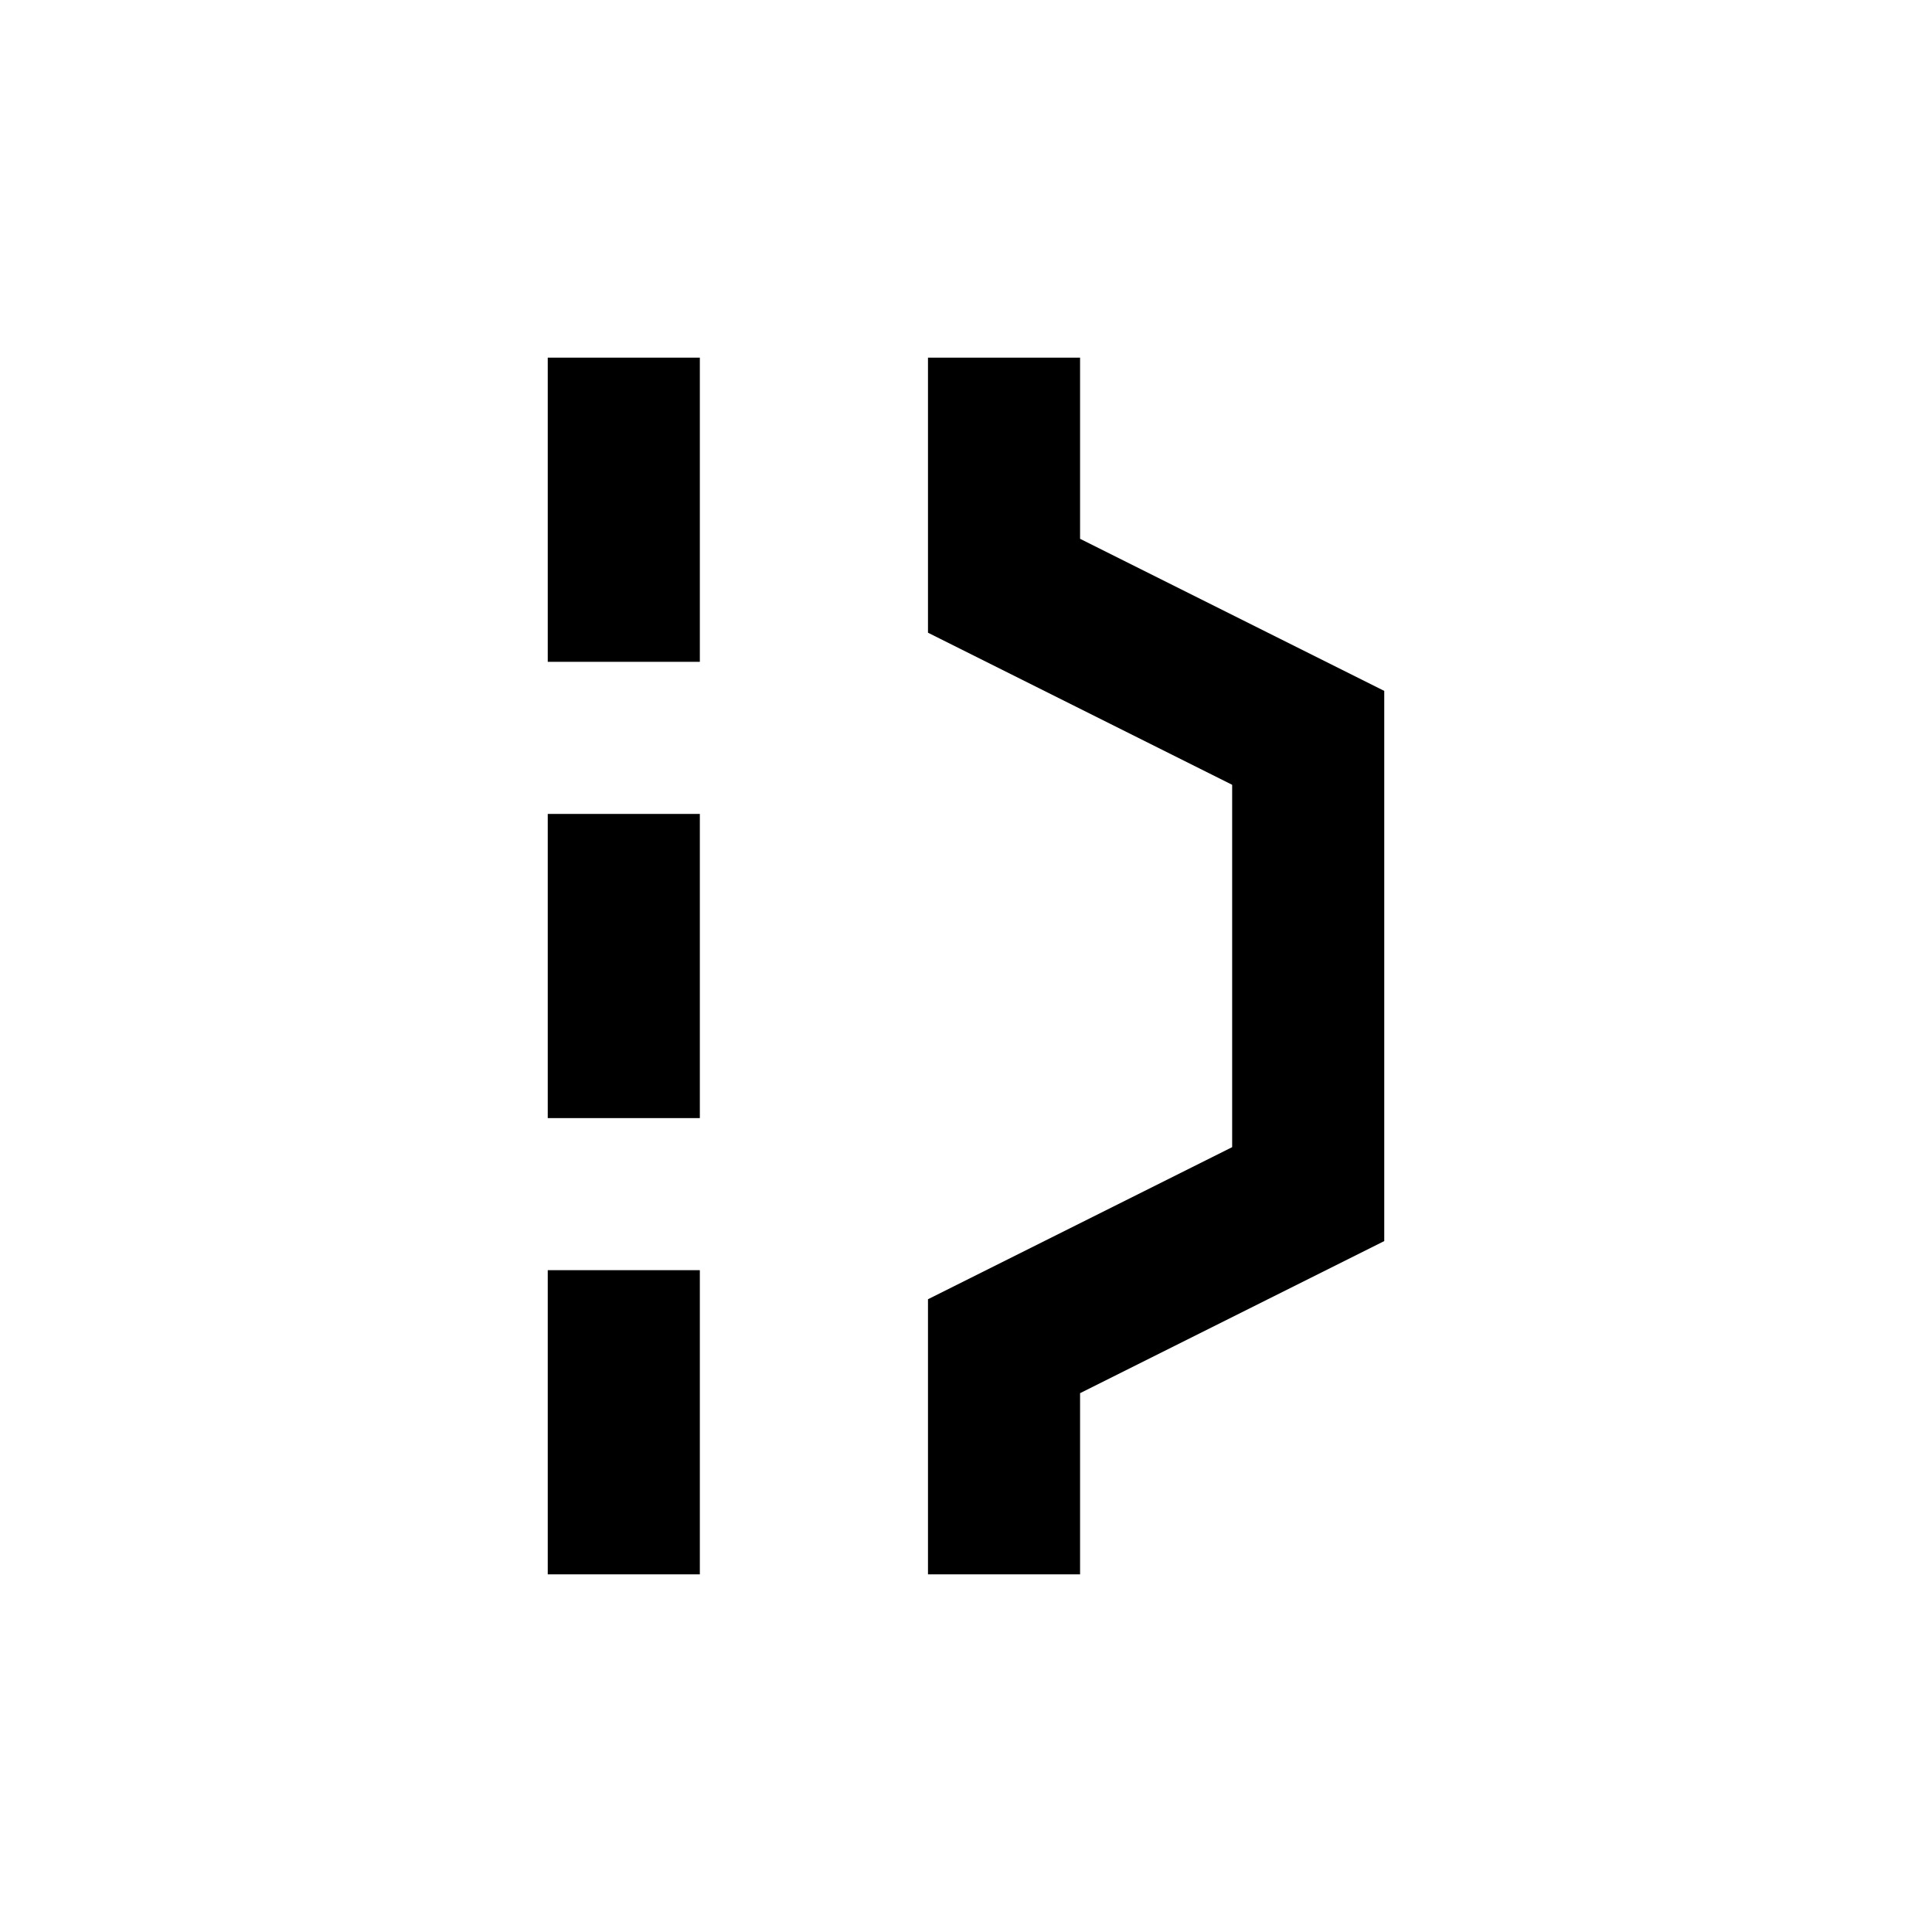
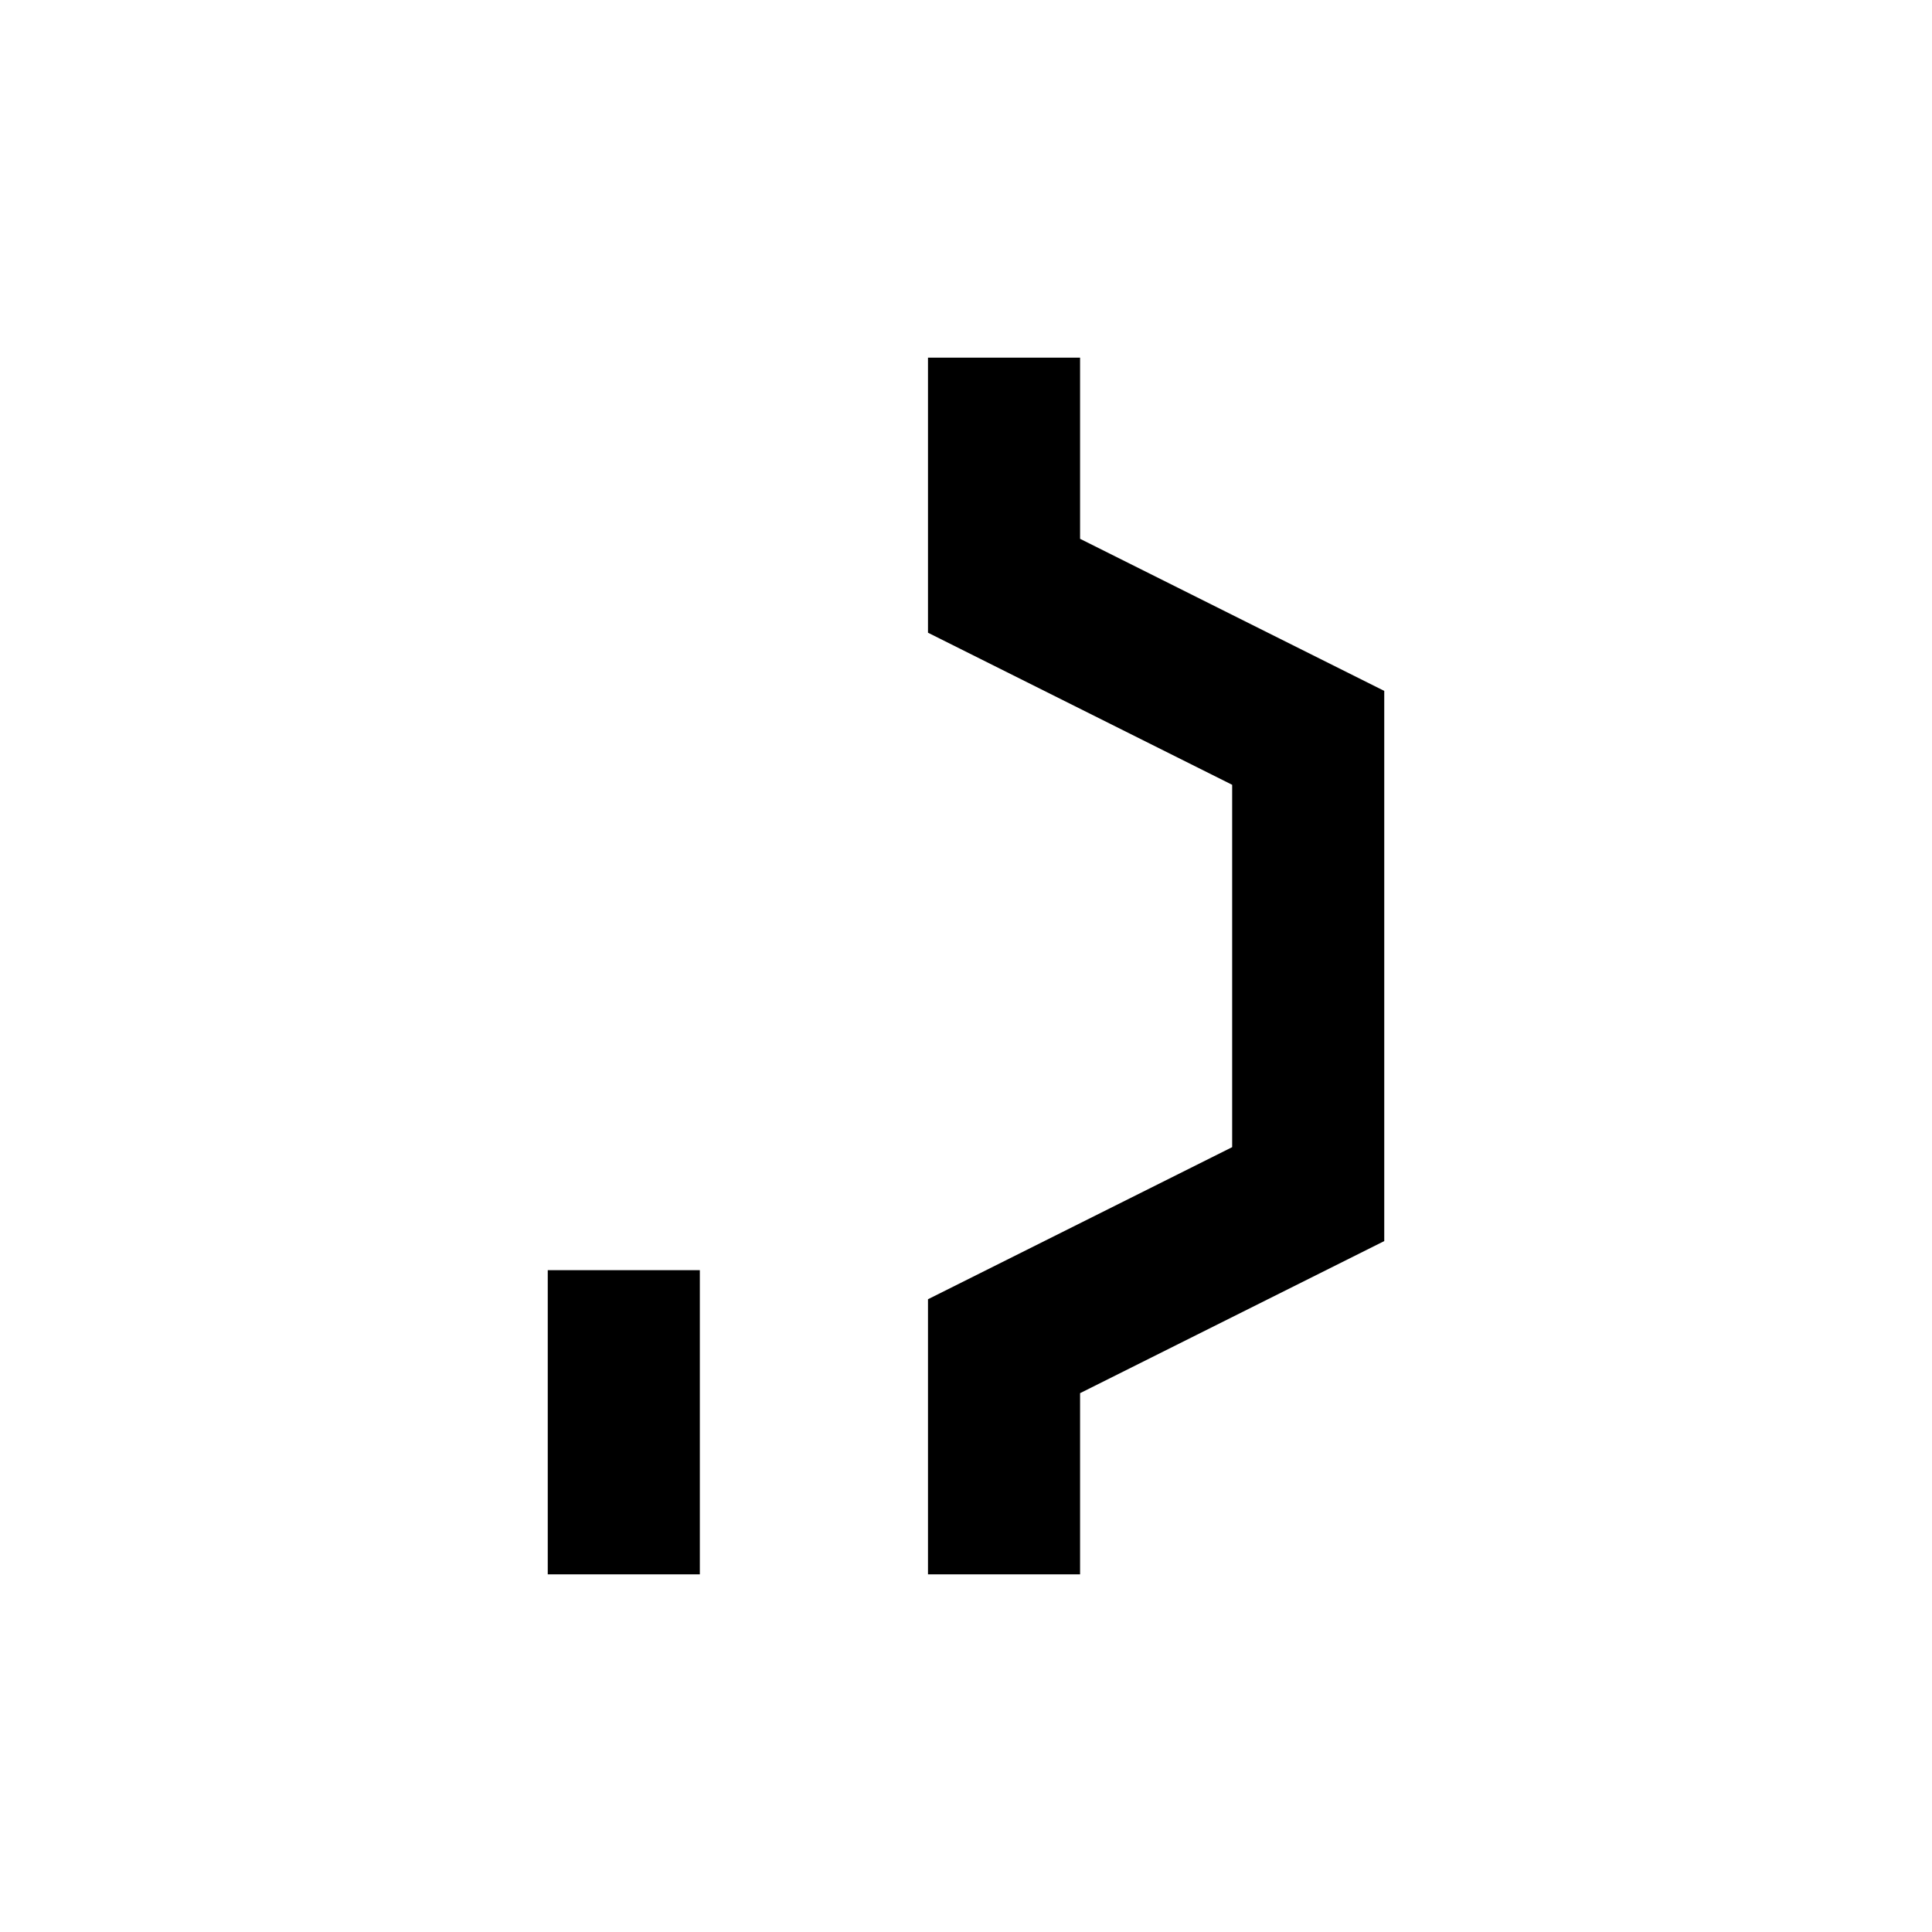
<svg xmlns="http://www.w3.org/2000/svg" fill="#000000" width="800px" height="800px" version="1.1" viewBox="144 144 512 512">
  <g>
    <path d="m430.23 513.2 80.609-40.305v-145.8l-80.609-40.305v-48.012h-40.305v72.898l80.609 40.305v96.027l-80.609 40.305v72.902h40.305z" />
-     <path d="m289.16 238.78h40.305v80.609h-40.305z" />
-     <path d="m289.16 359.7h40.305v80.609h-40.305z" />
-     <path d="m289.16 480.61h40.305v80.609h-40.305z" />
+     <path d="m289.16 480.61h40.305v80.609h-40.305" />
  </g>
</svg>